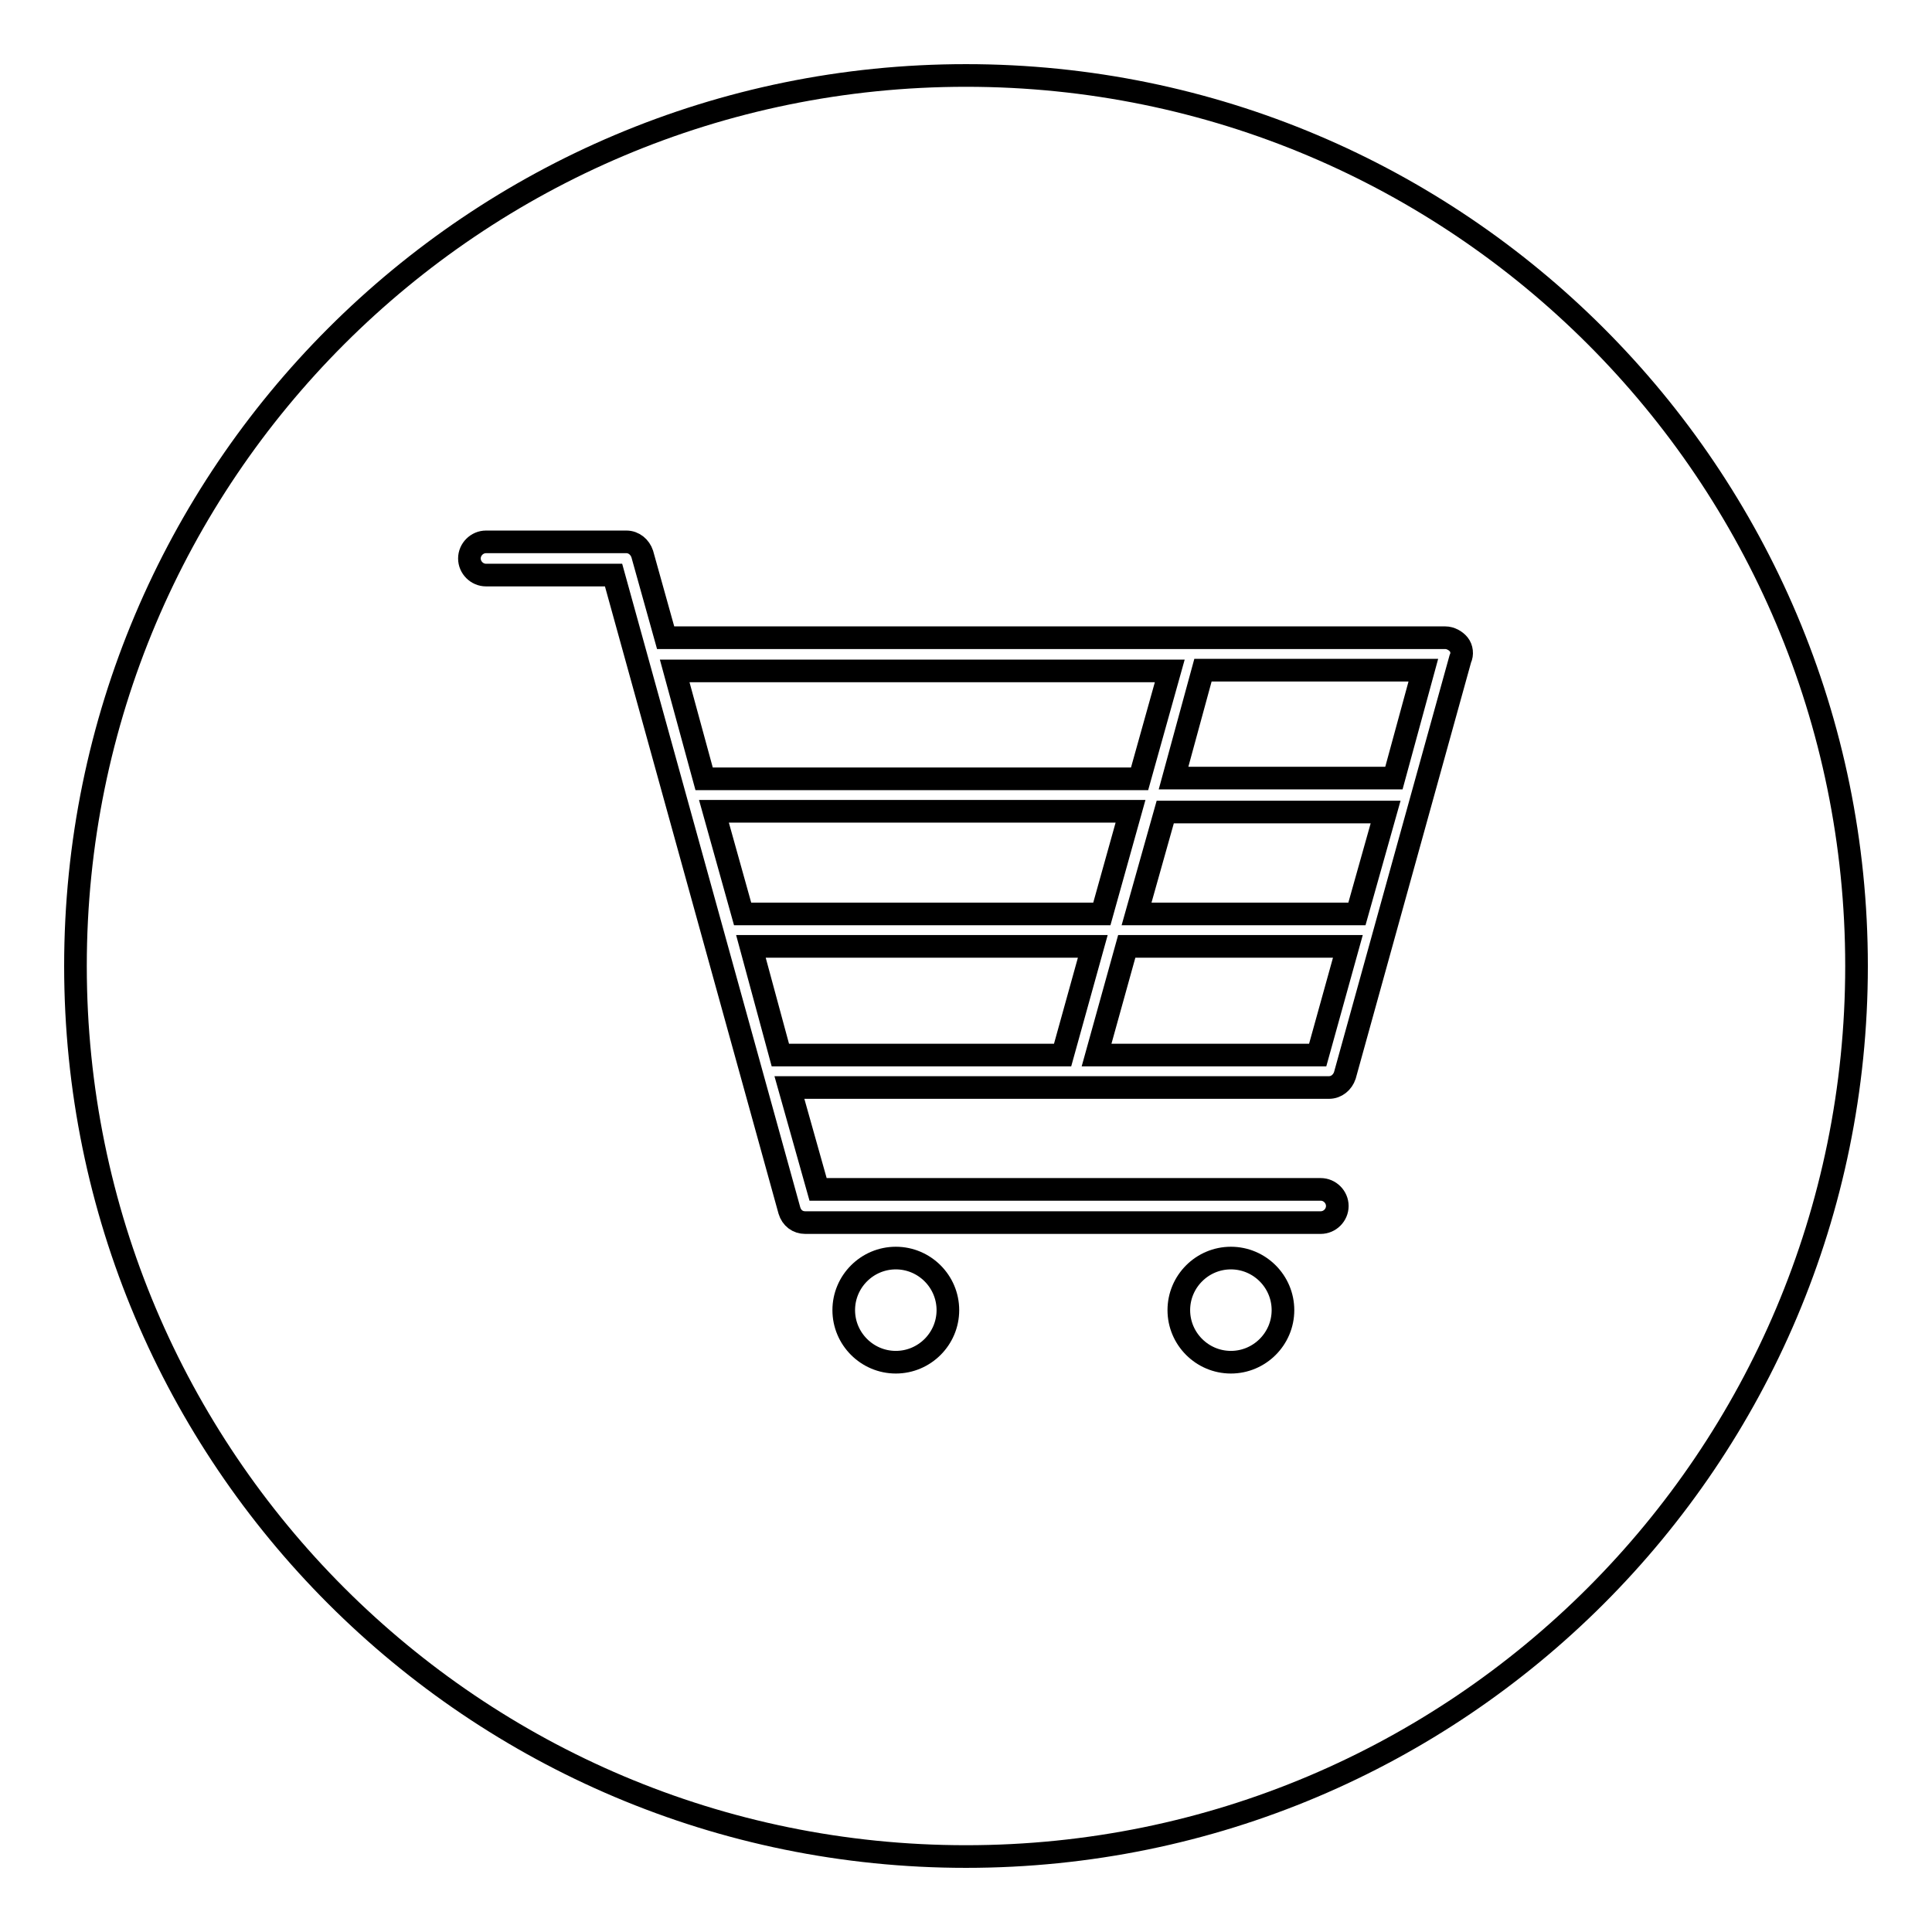
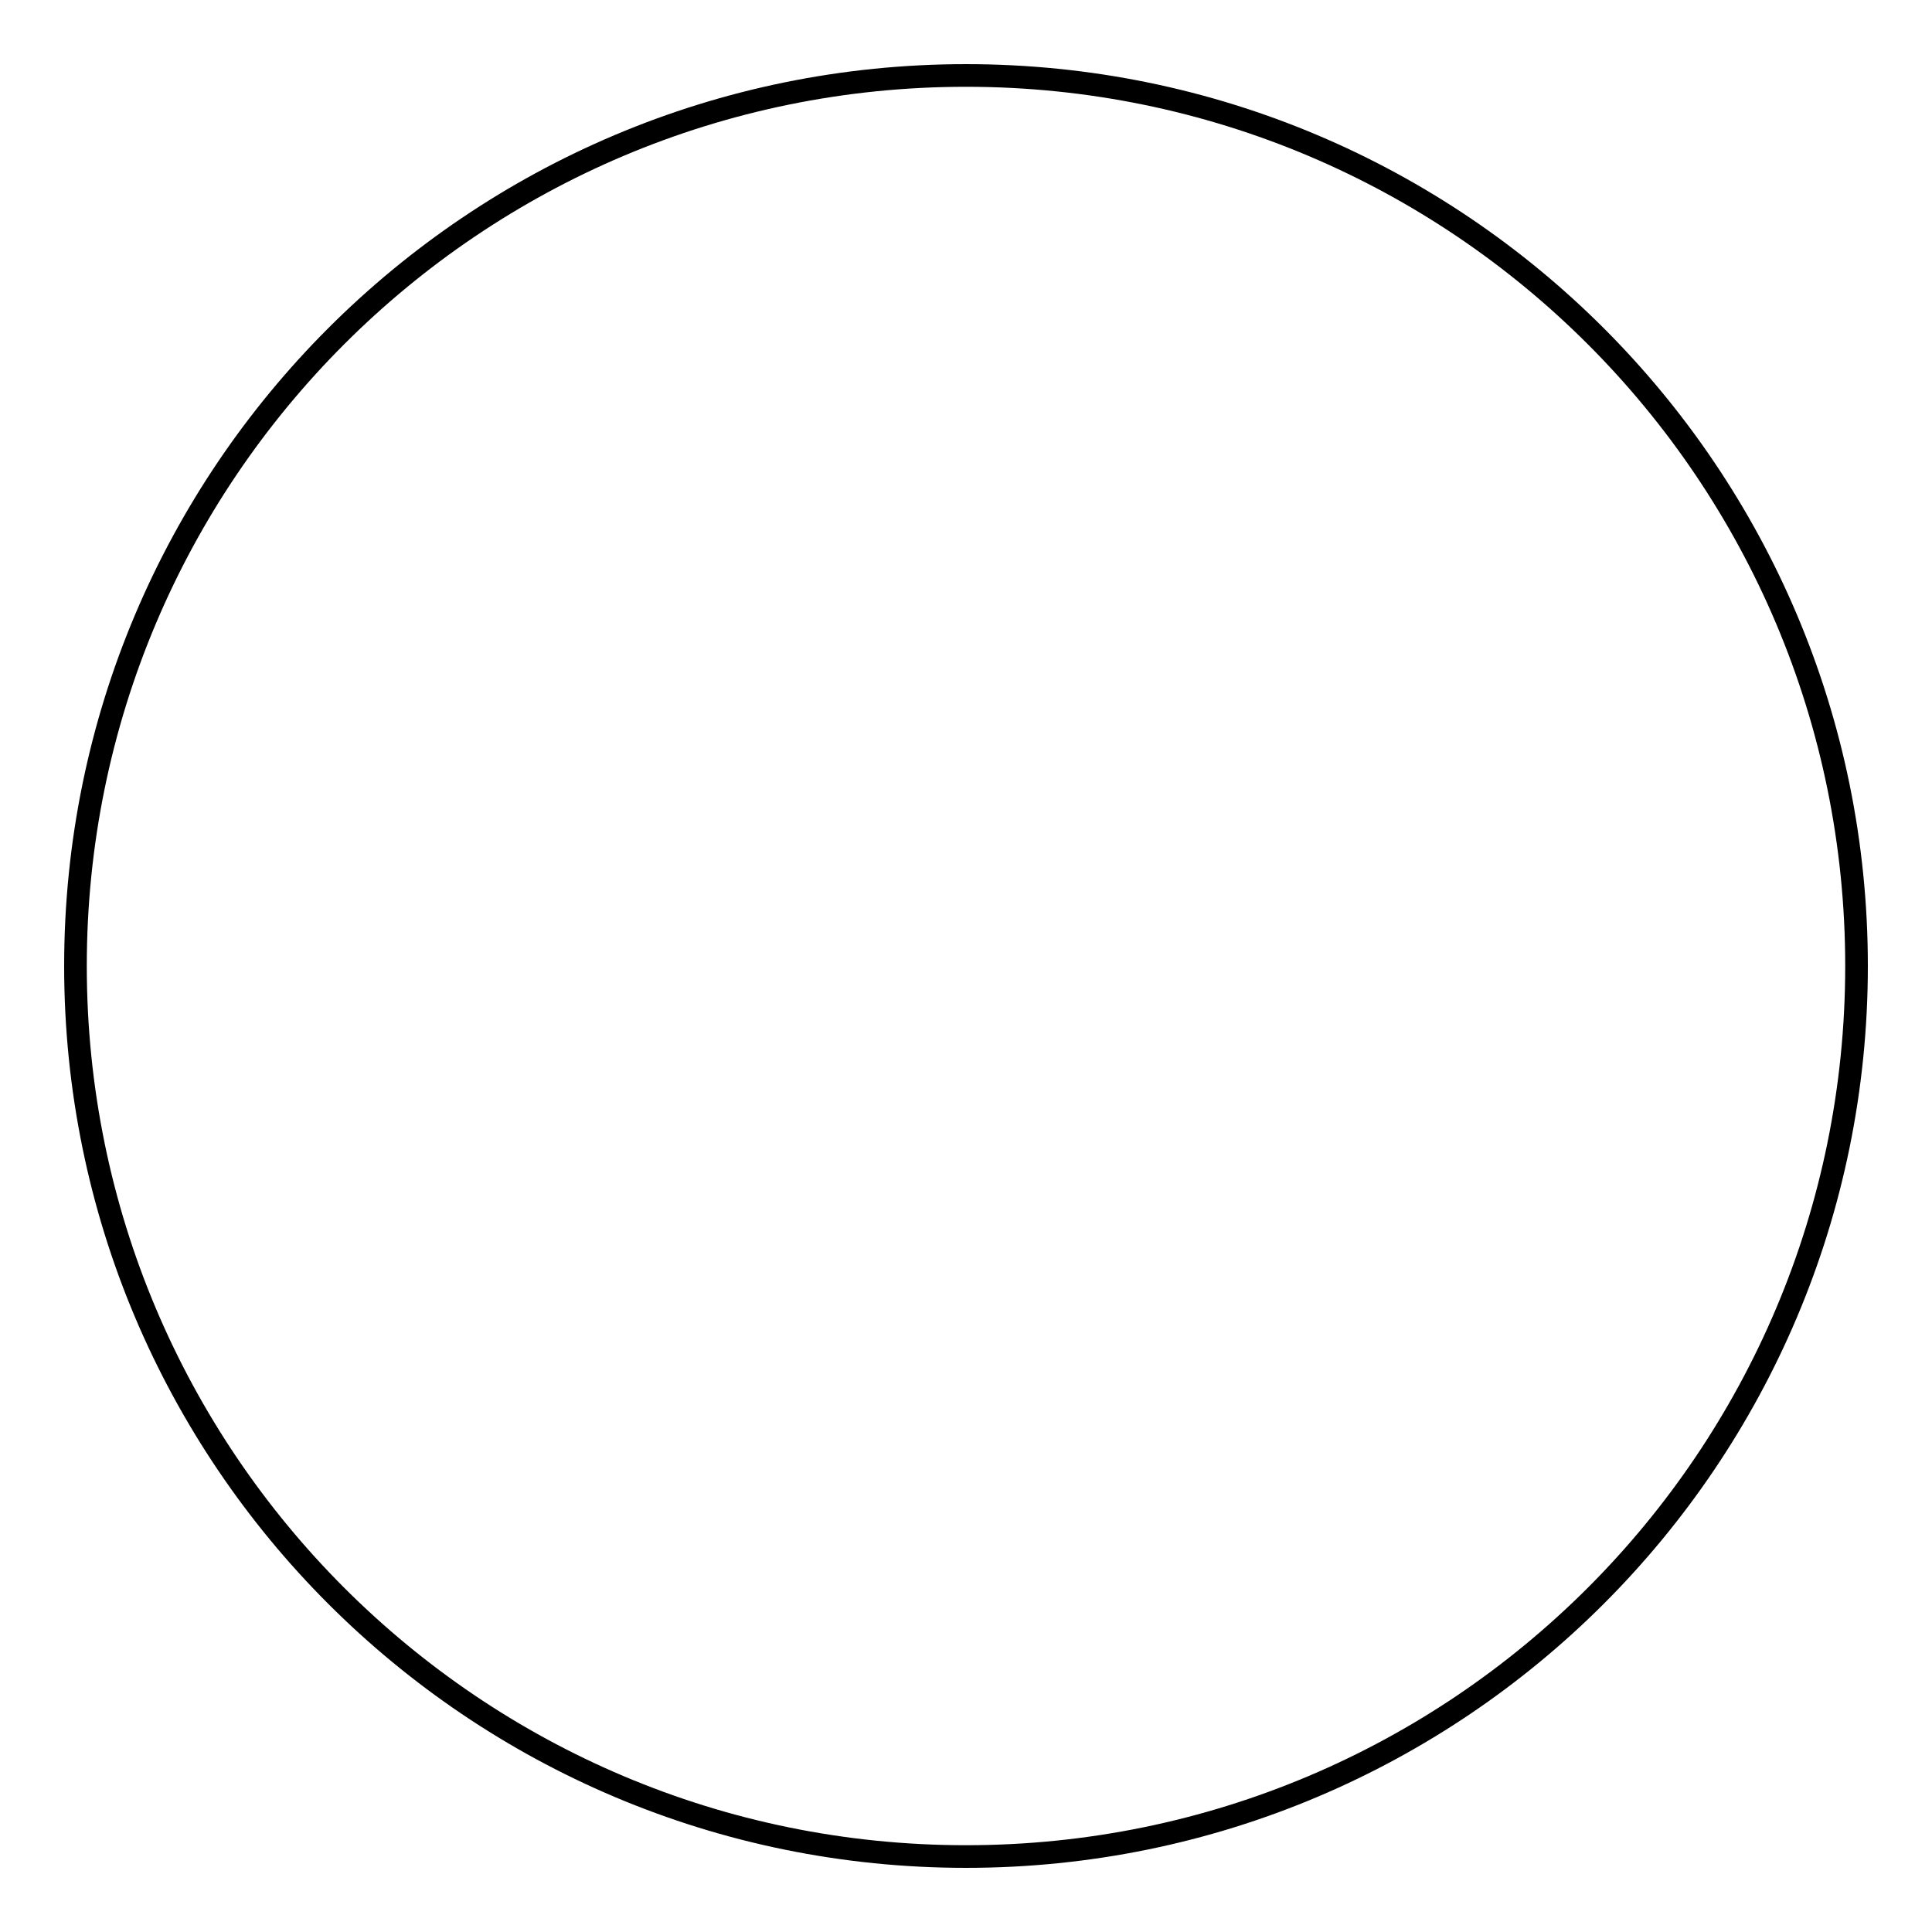
<svg xmlns="http://www.w3.org/2000/svg" version="1.1" x="0px" y="0px" viewBox="0 0 256 256" enable-background="new 0 0 256 256" xml:space="preserve">
  <g>
    <g>
      <path stroke-width="3" fill-opacity="0" stroke="#000000" d="M10,128c0,65.2,52.8,118,118,118c65.2,0,118-52.8,118-118c0-65.2-52.8-118-118-118C62.8,10,10,62.8,10,128z" />
-       <path stroke-width="3" fill-opacity="0" stroke="#000000" d="M193.3,85.4c-0.4-0.5-1.1-0.9-1.8-0.9H88.2l-3.1-11.1c-0.3-0.9-1.1-1.6-2.1-1.6H64.4c-1.2,0-2.2,1-2.2,2.2c0,1.2,1,2.2,2.2,2.2h16.9l23.3,84.2c0.3,1,1.1,1.6,2.1,1.6h68.3c1.2,0,2.2-1,2.2-2.2c0-1.2-1-2.2-2.2-2.2h-66.6l-3.8-13.5l37.7,0c0,0,0.1,0,0.1,0c0,0,0,0,0,0l33.7,0c1,0,1.8-0.7,2.1-1.6l15.3-55.2C193.8,86.7,193.7,85.9,193.3,85.4z M155,88.9l-4,14.3H93.3l-3.9-14.3H155z M179.8,121.1c-0.1,0-0.1,0-0.1,0h-29.1l3.8-13.5h29.2L179.8,121.1z M146,121.1H98.5c0,0-0.1,0-0.1,0l-3.8-13.6h55.2L146,121.1z M99.5,125.4h45.3l-4,14.4l-37.4,0L99.5,125.4z M174.6,139.8l-29.3,0l4-14.4h29.3L174.6,139.8z M184.7,103.1h-29.2l3.9-14.3h29.2L184.7,103.1z" />
-       <path stroke-width="3" fill-opacity="0" stroke="#000000" d="M156.2,173.6c0,3.8,3.1,6.9,6.9,6.9c3.8,0,6.9-3.1,6.9-6.9c0-3.8-3.1-6.9-6.9-6.9C159.3,166.7,156.2,169.8,156.2,173.6z" />
-       <path stroke-width="3" fill-opacity="0" stroke="#000000" d="M111.8,173.6c0,3.8,3.1,6.9,6.9,6.9c3.8,0,6.9-3.1,6.9-6.9c0-3.8-3.1-6.9-6.9-6.9C114.9,166.7,111.8,169.8,111.8,173.6z" />
    </g>
  </g>
</svg>